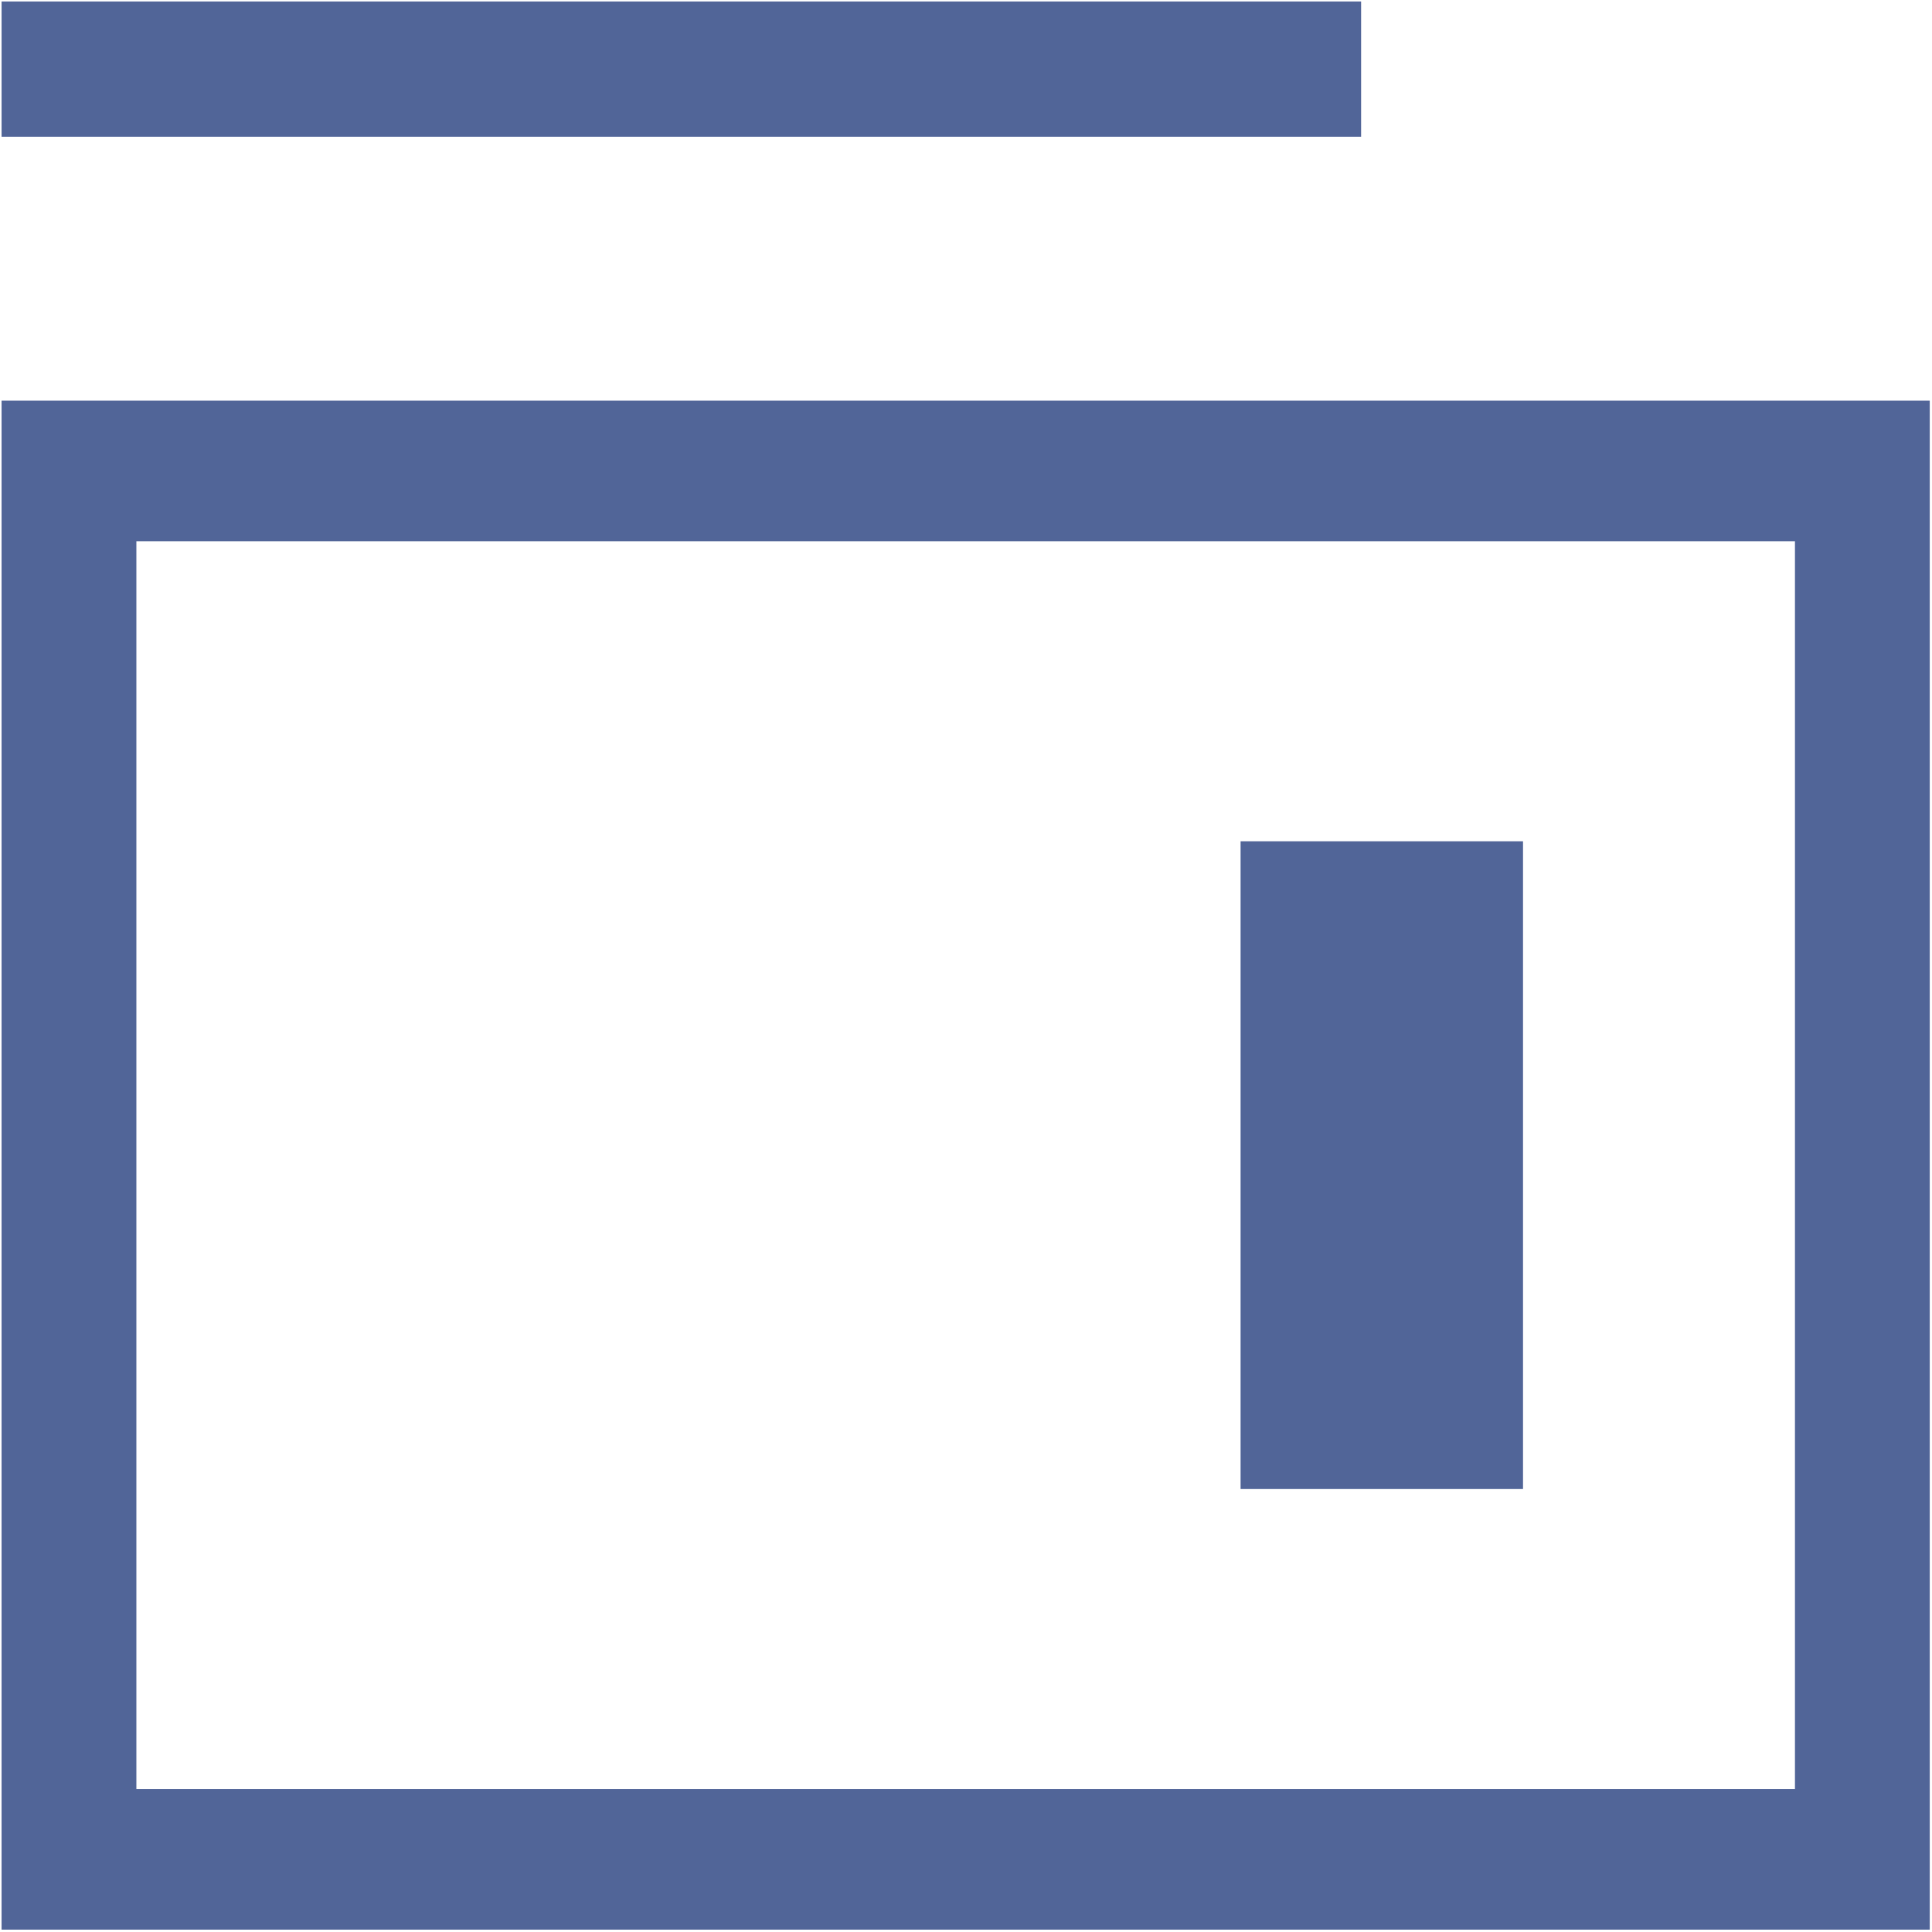
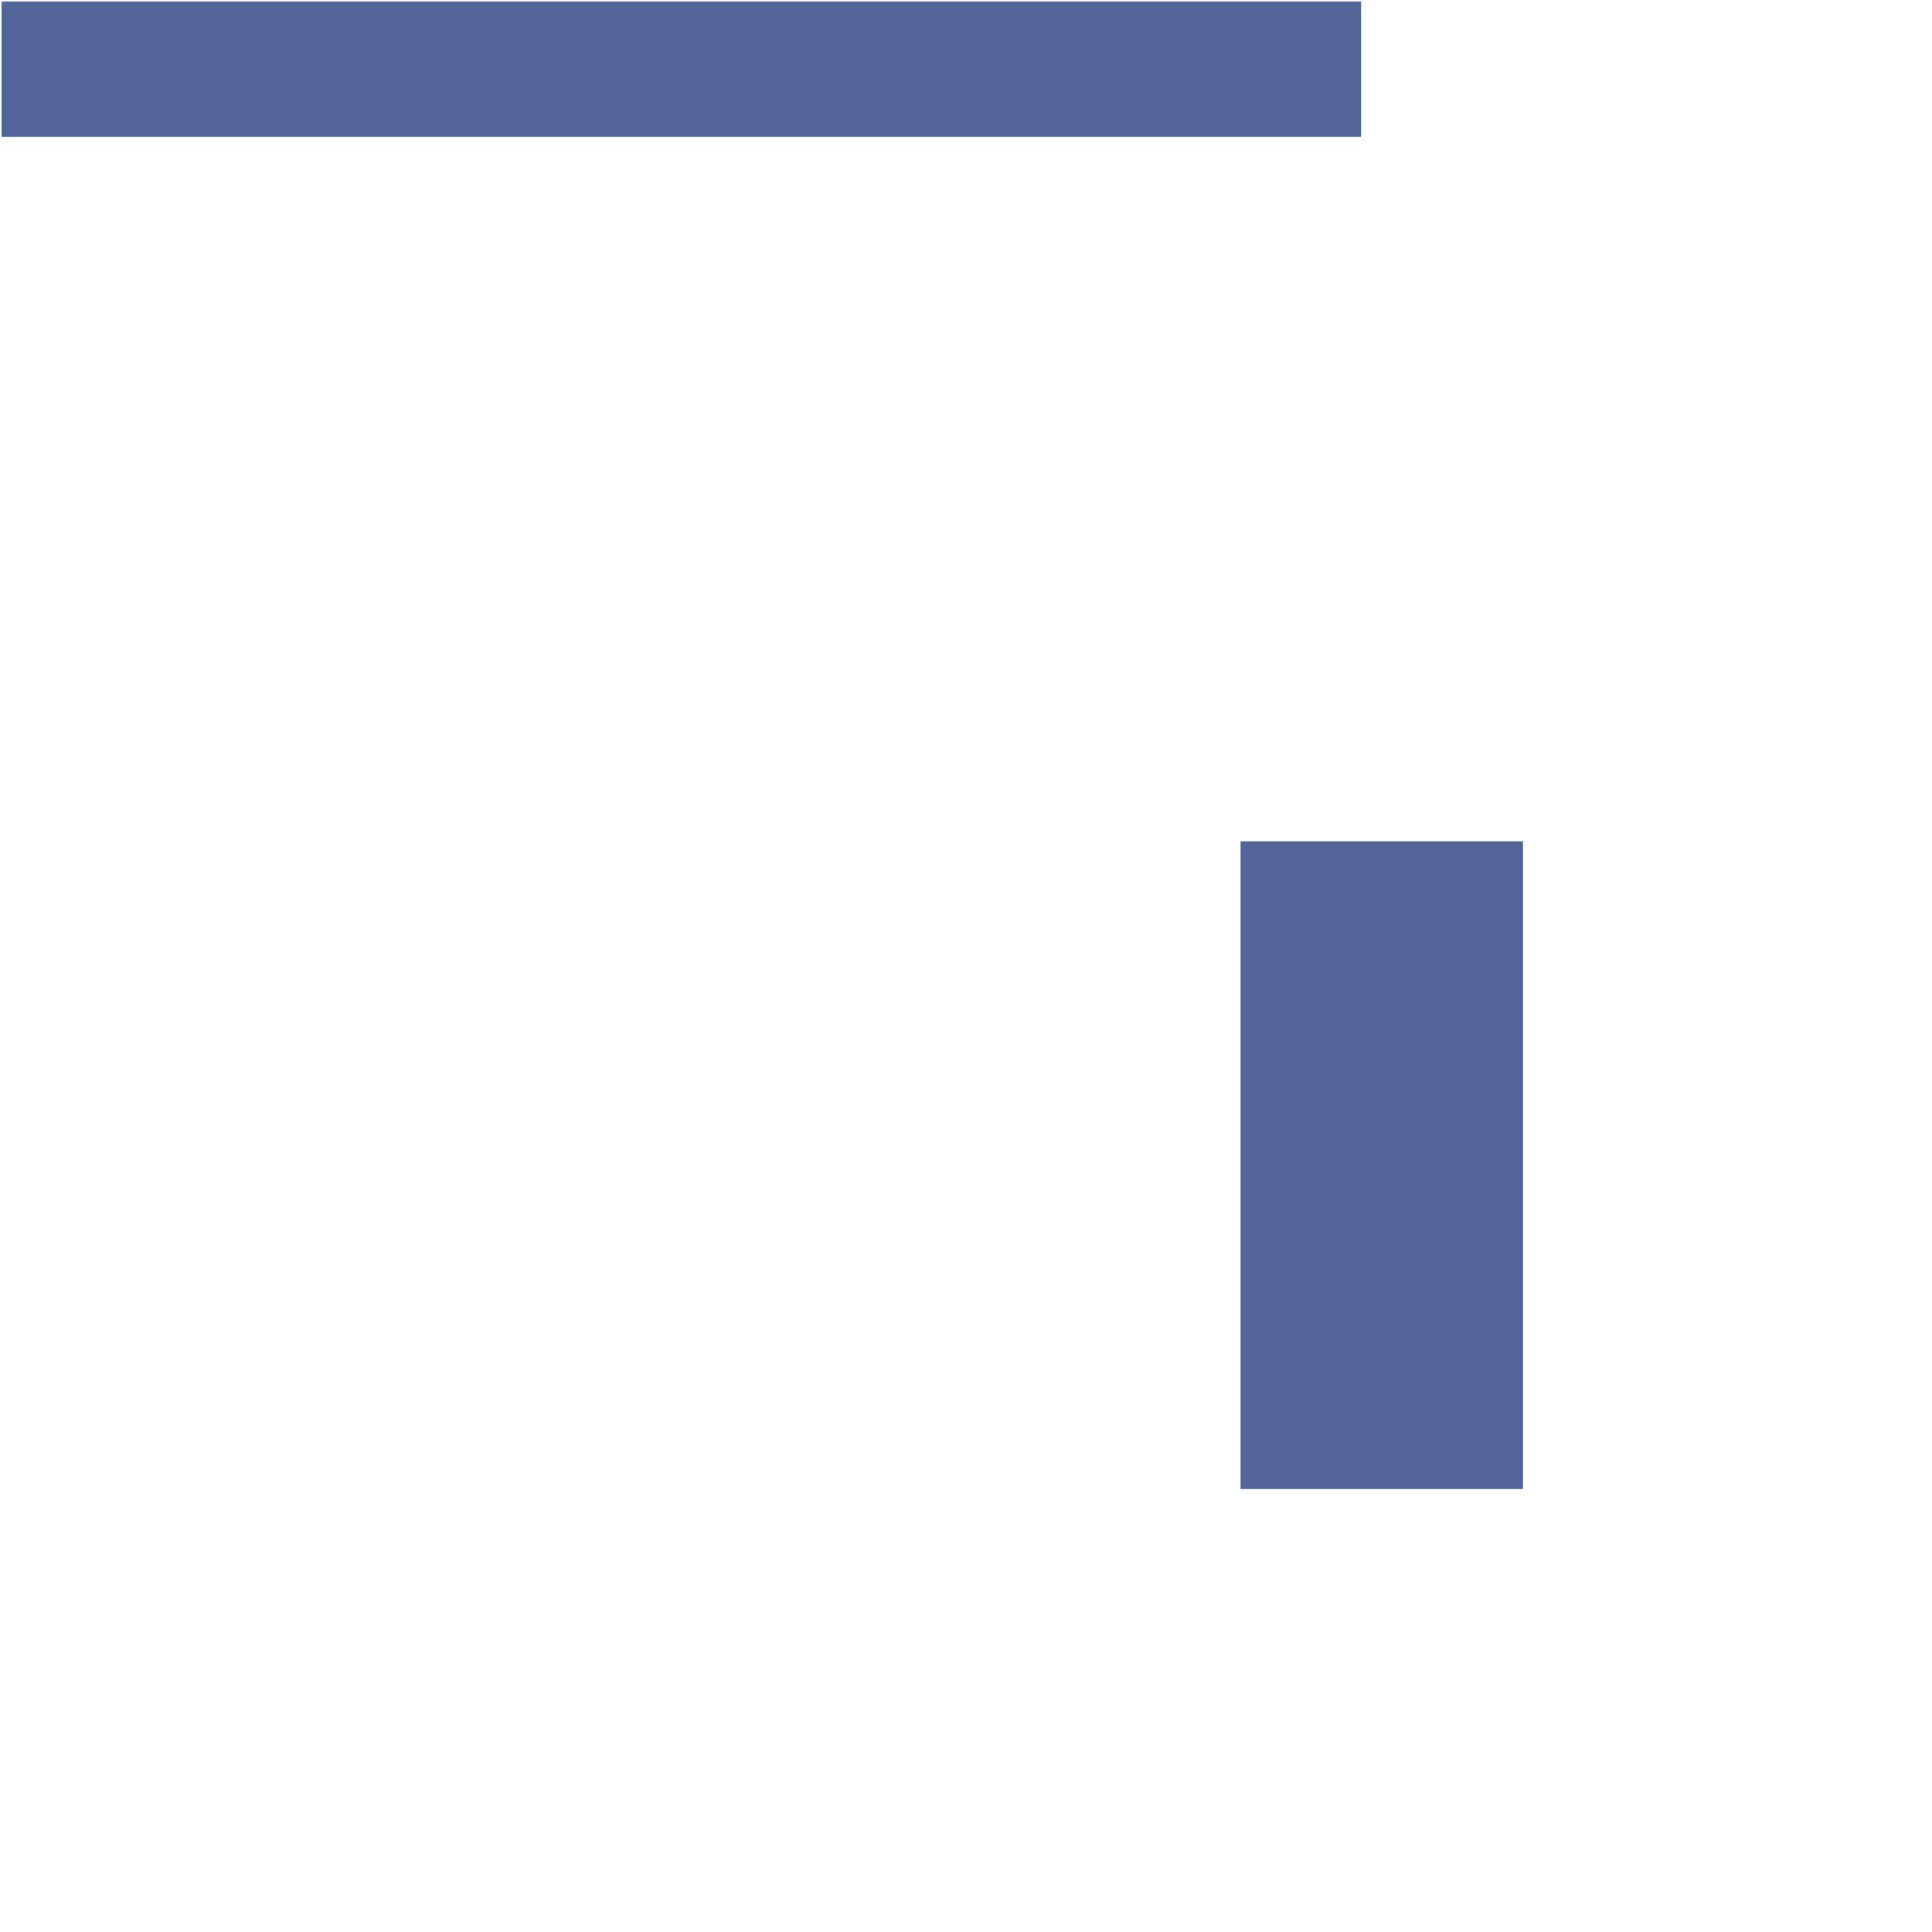
<svg xmlns="http://www.w3.org/2000/svg" t="1715217044178" class="icon" viewBox="0 0 1024 1024" version="1.1" p-id="4821" width="37" height="37">
-   <path d="M951.364 286.874v661.366H72.286V286.874h879.078m71.441-74.511H0.835v810.387h1021.97V212.363z m0 0" fill="#516598" p-id="4822" />
  <path d="M657.532 445.903h149.701v343.316H657.532z" fill="#516598" p-id="4823" />
  <path d="M0.835 0.78h720.579v71.691H0.835z" fill="#516598" p-id="4824" />
</svg>